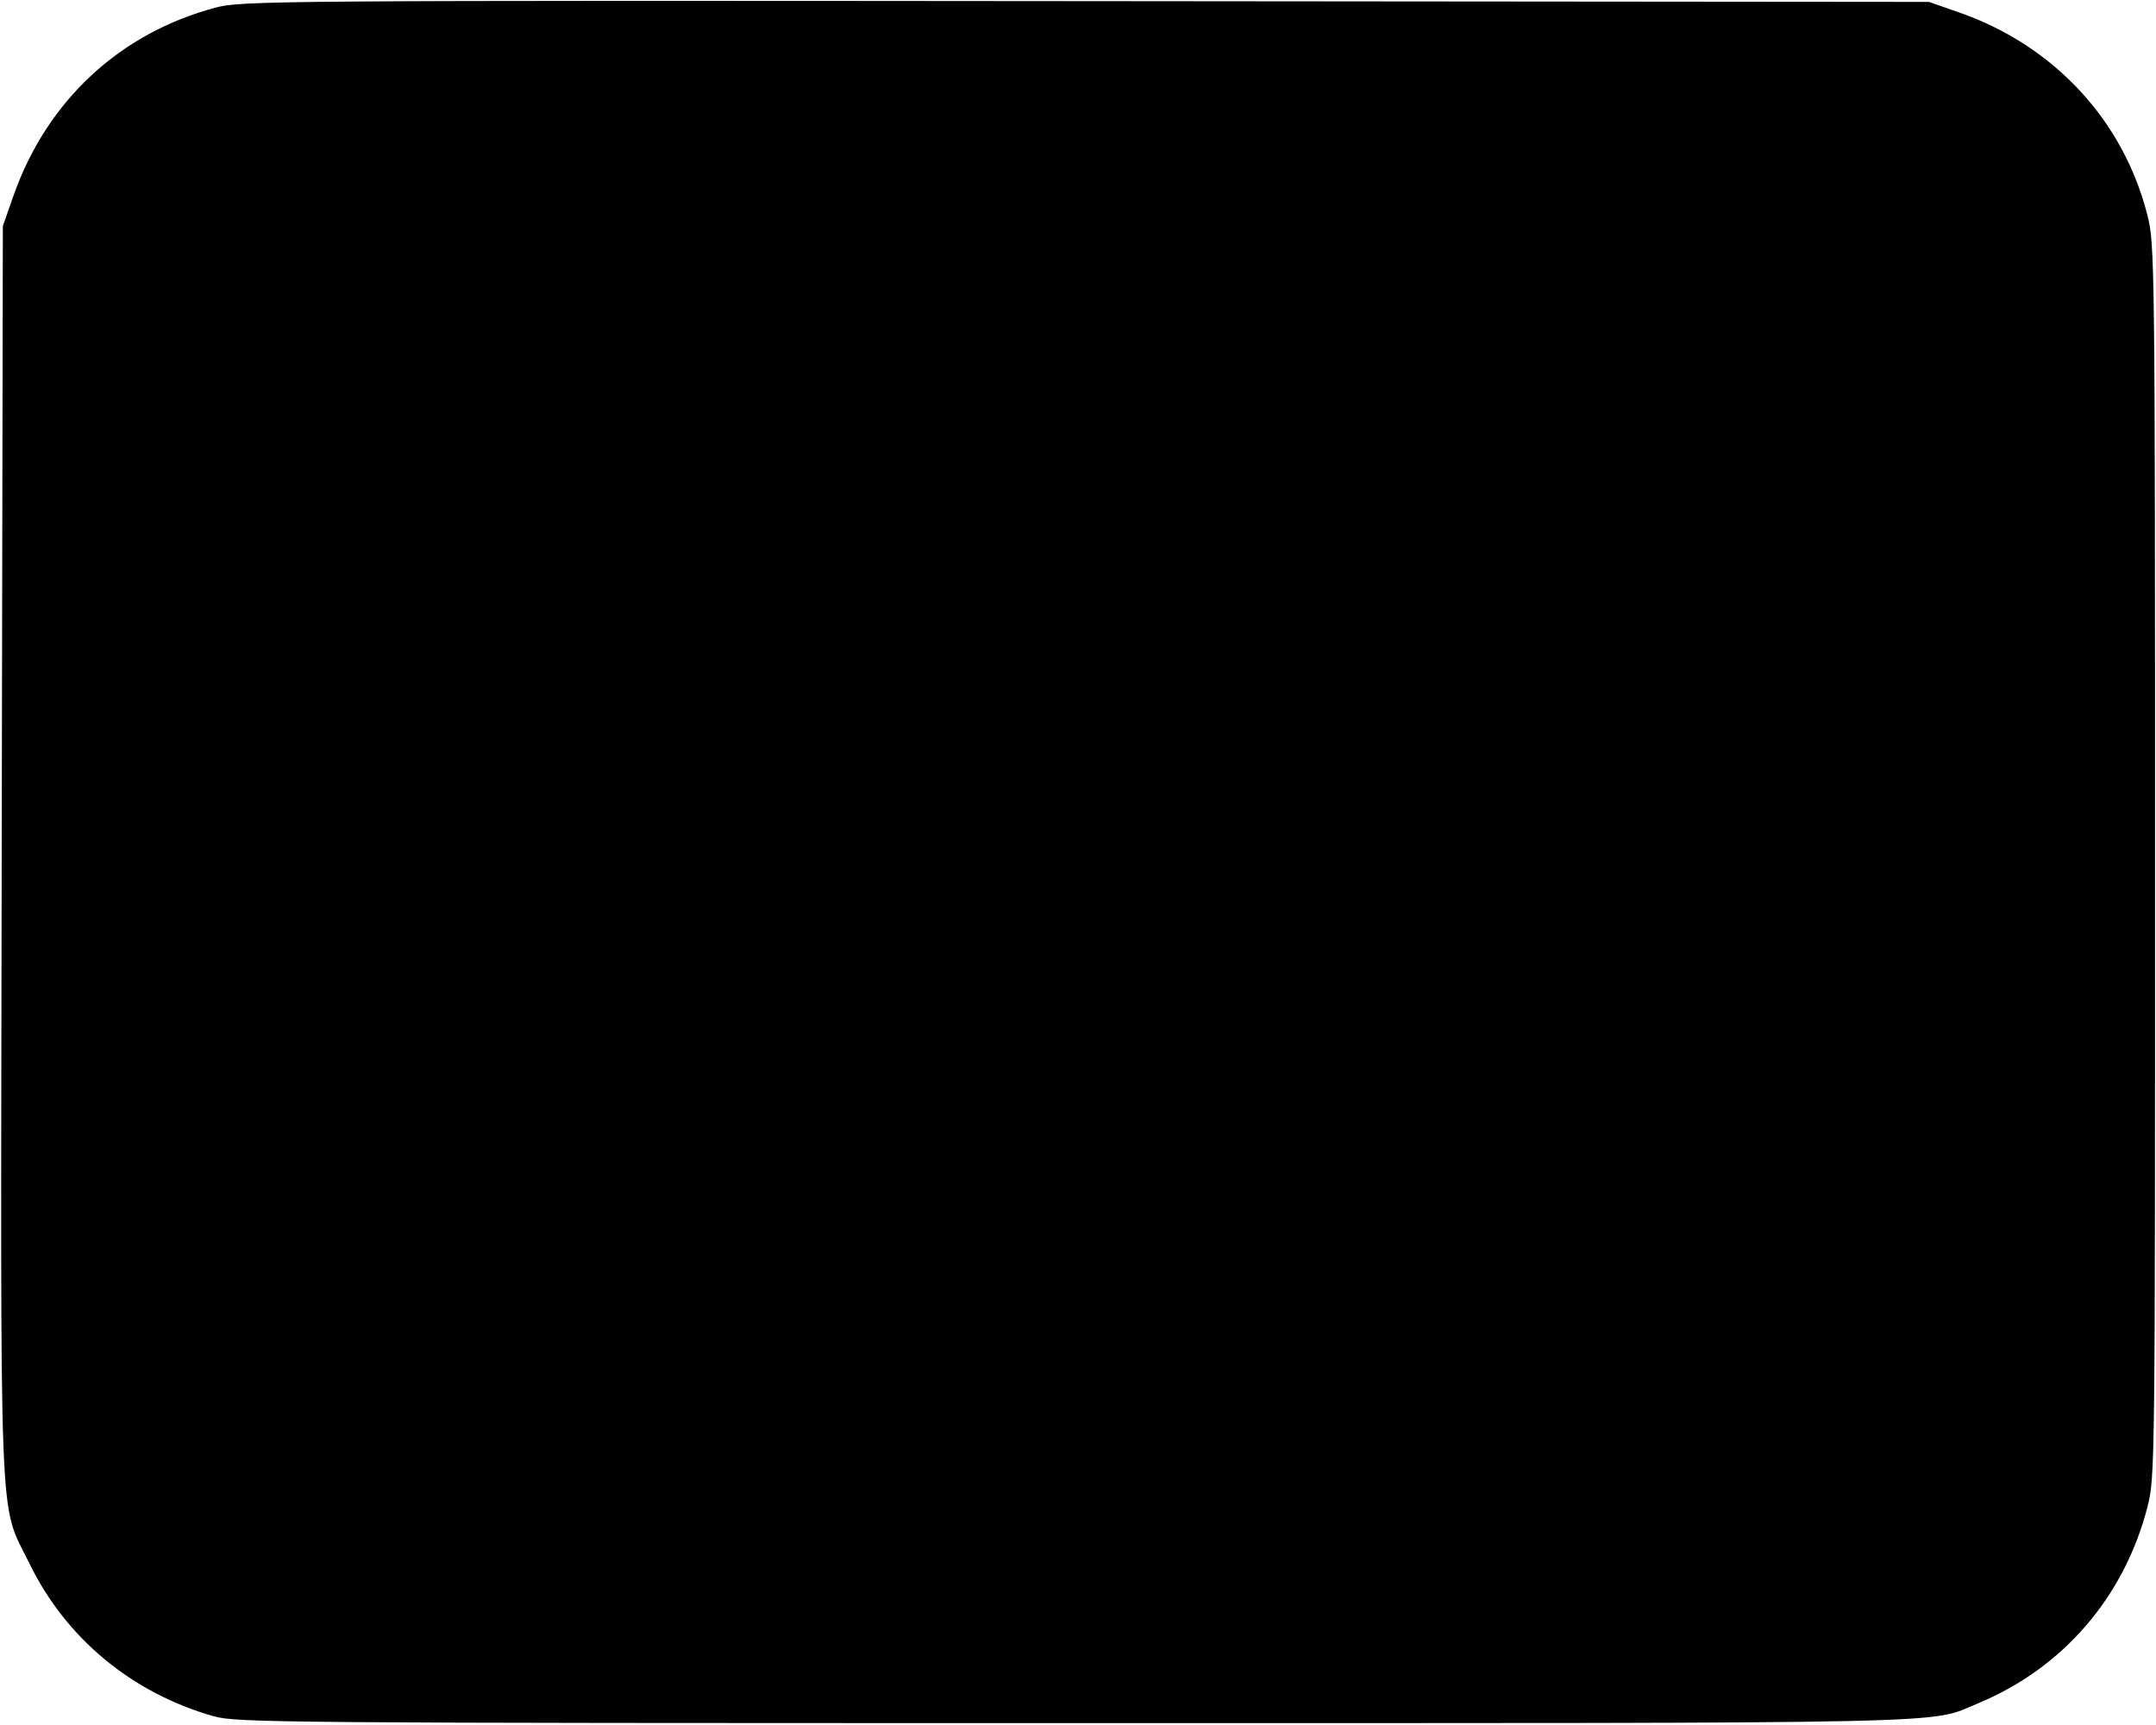
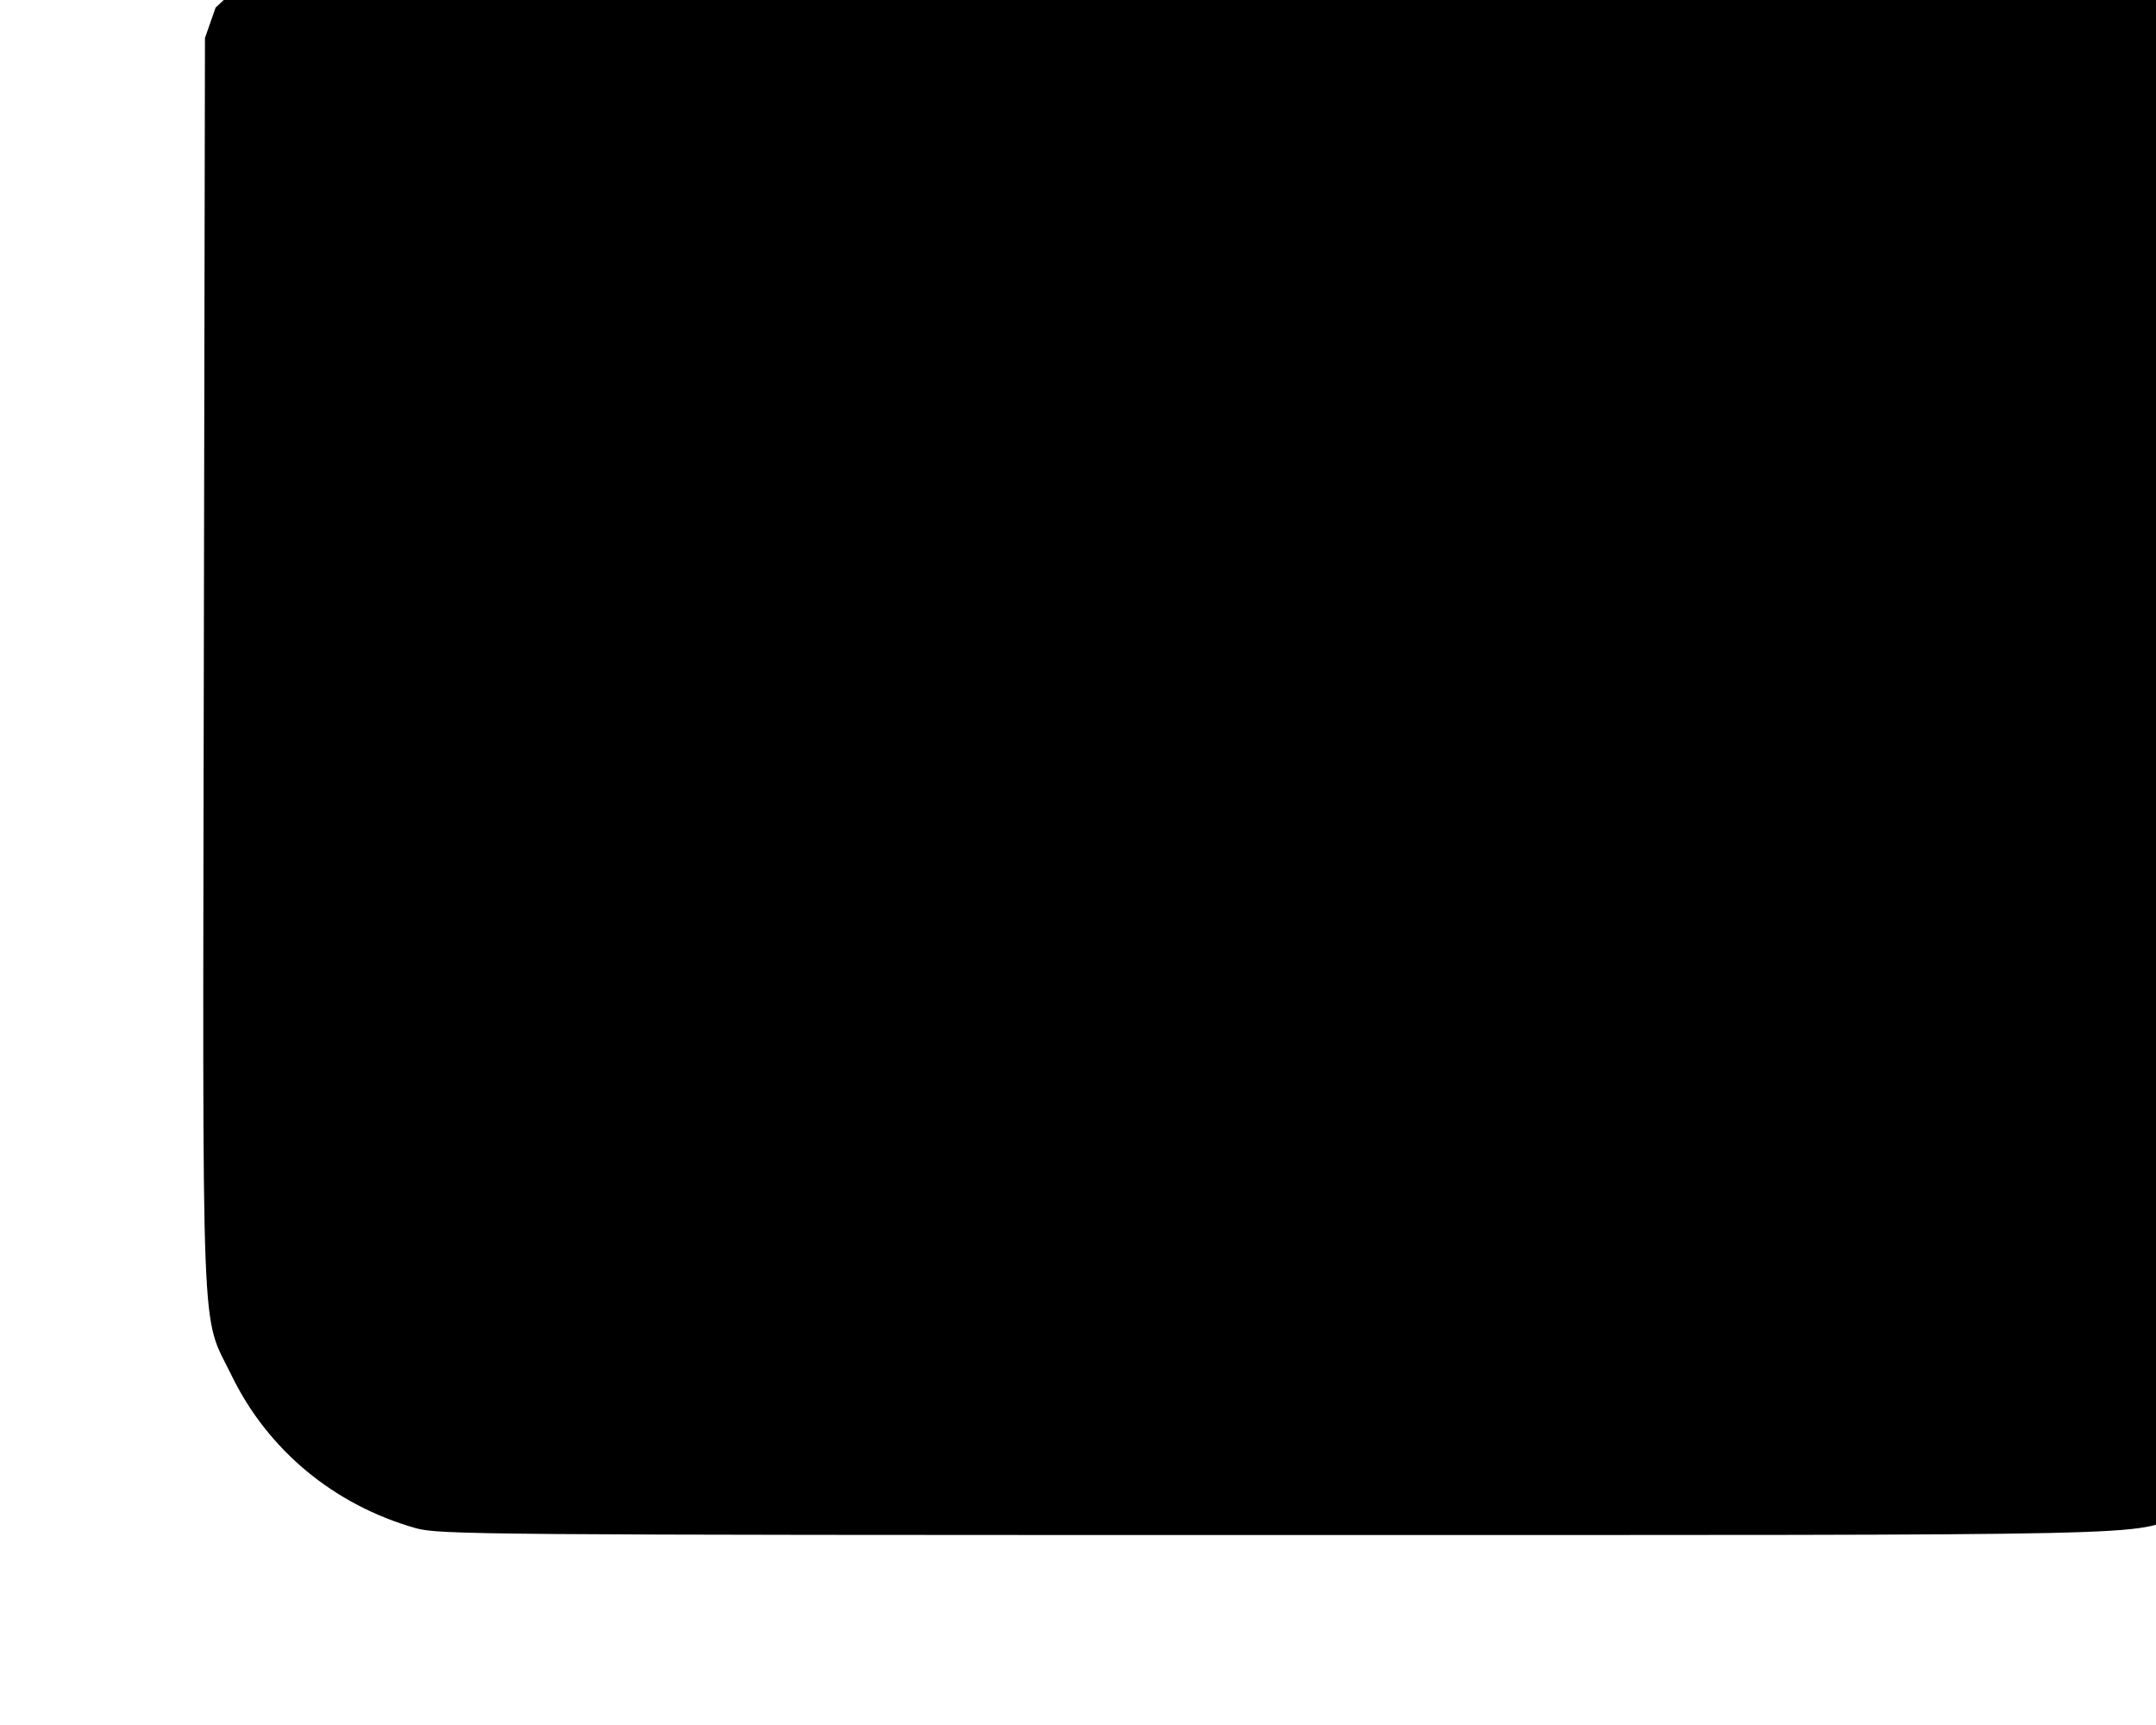
<svg xmlns="http://www.w3.org/2000/svg" version="1.0" width="15cm" height="12cm" viewBox="0 0 567 454" preserveAspectRatio="xMidYMid meet">
  <g transform="translate(0,454) scale(0.1,-0.1)" fill="#000000" stroke="none">
-     <path d="M565 4520 c-252 -67 -444 -245 -532 -495 l-28 -80 -3 -1645 c-3 -1849 -9 -1706 73 -1875 96 -197 270 -341 485 -402 62 -17 167 -18 2270 -18 2380 0 2241 -3 2374 52 224 93 385 280 446 517 20 78 20 106 20 1701 0 1578 -1 1624 -20 1698 -63 250 -246 447 -495 534 l-80 28 -2220 2 c-2136 2 -2223 1 -2290 -17z" />
+     <path d="M565 4520 l-28 -80 -3 -1645 c-3 -1849 -9 -1706 73 -1875 96 -197 270 -341 485 -402 62 -17 167 -18 2270 -18 2380 0 2241 -3 2374 52 224 93 385 280 446 517 20 78 20 106 20 1701 0 1578 -1 1624 -20 1698 -63 250 -246 447 -495 534 l-80 28 -2220 2 c-2136 2 -2223 1 -2290 -17z" />
  </g>
</svg>